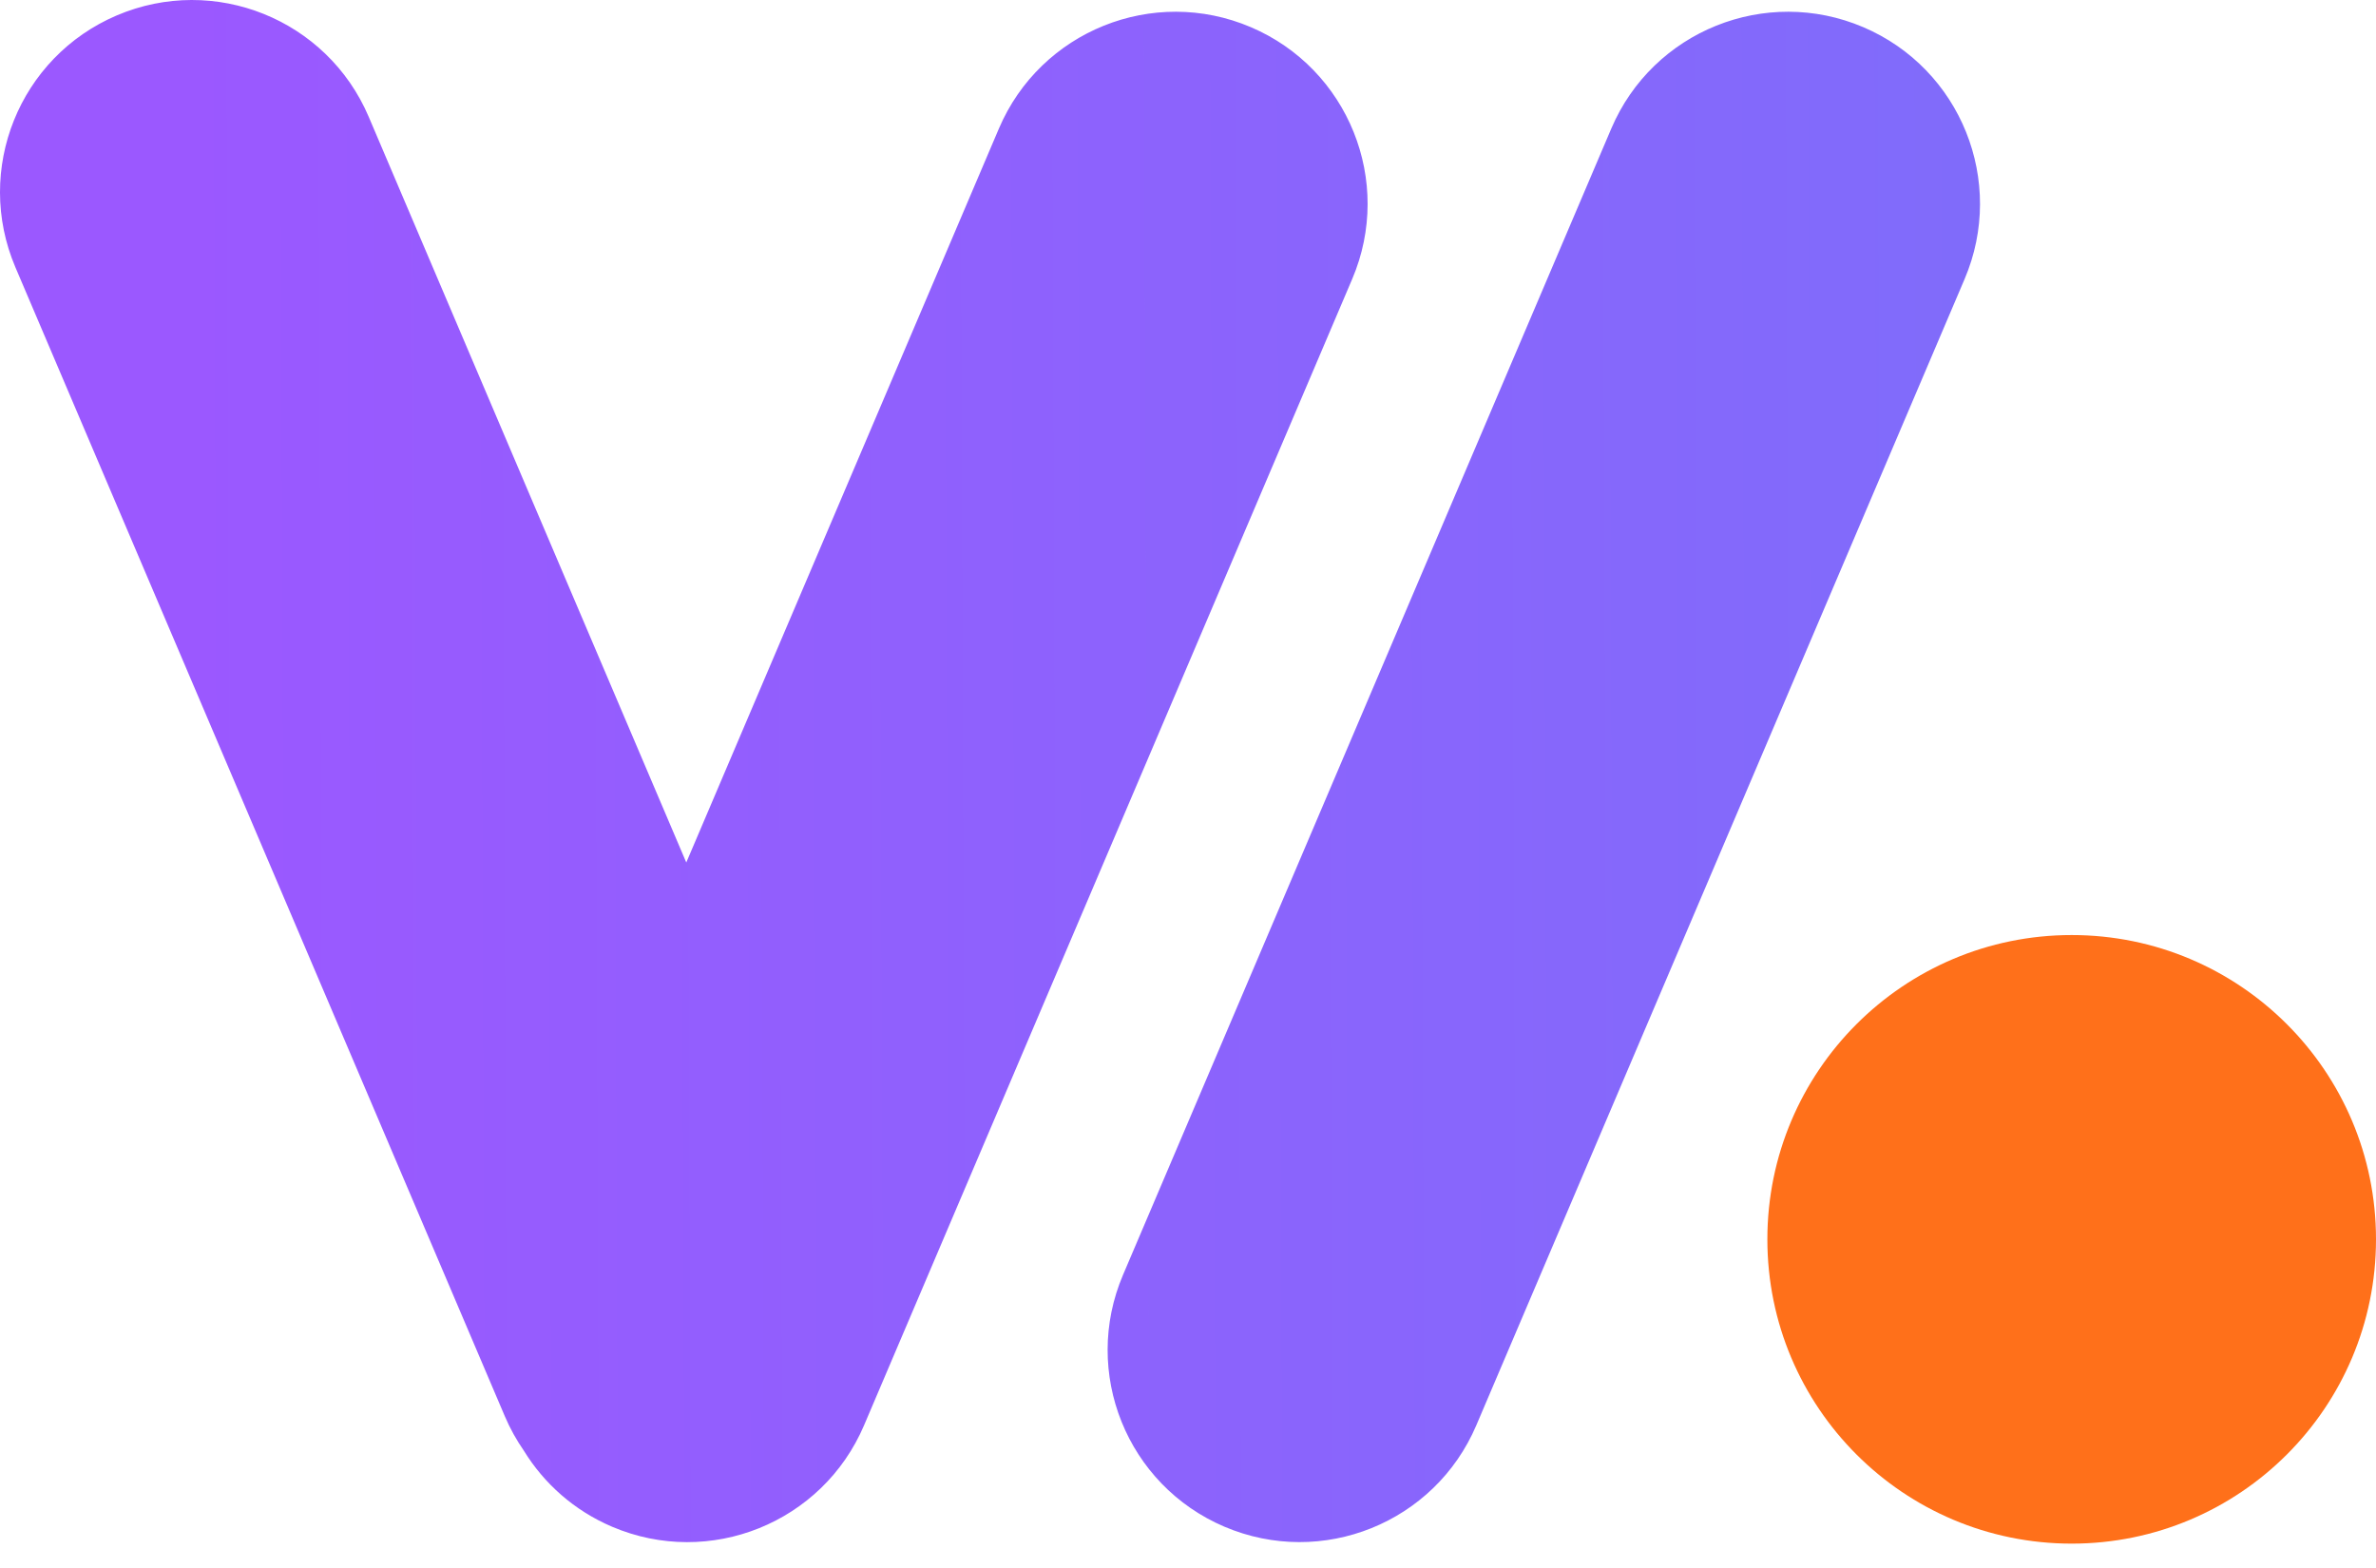
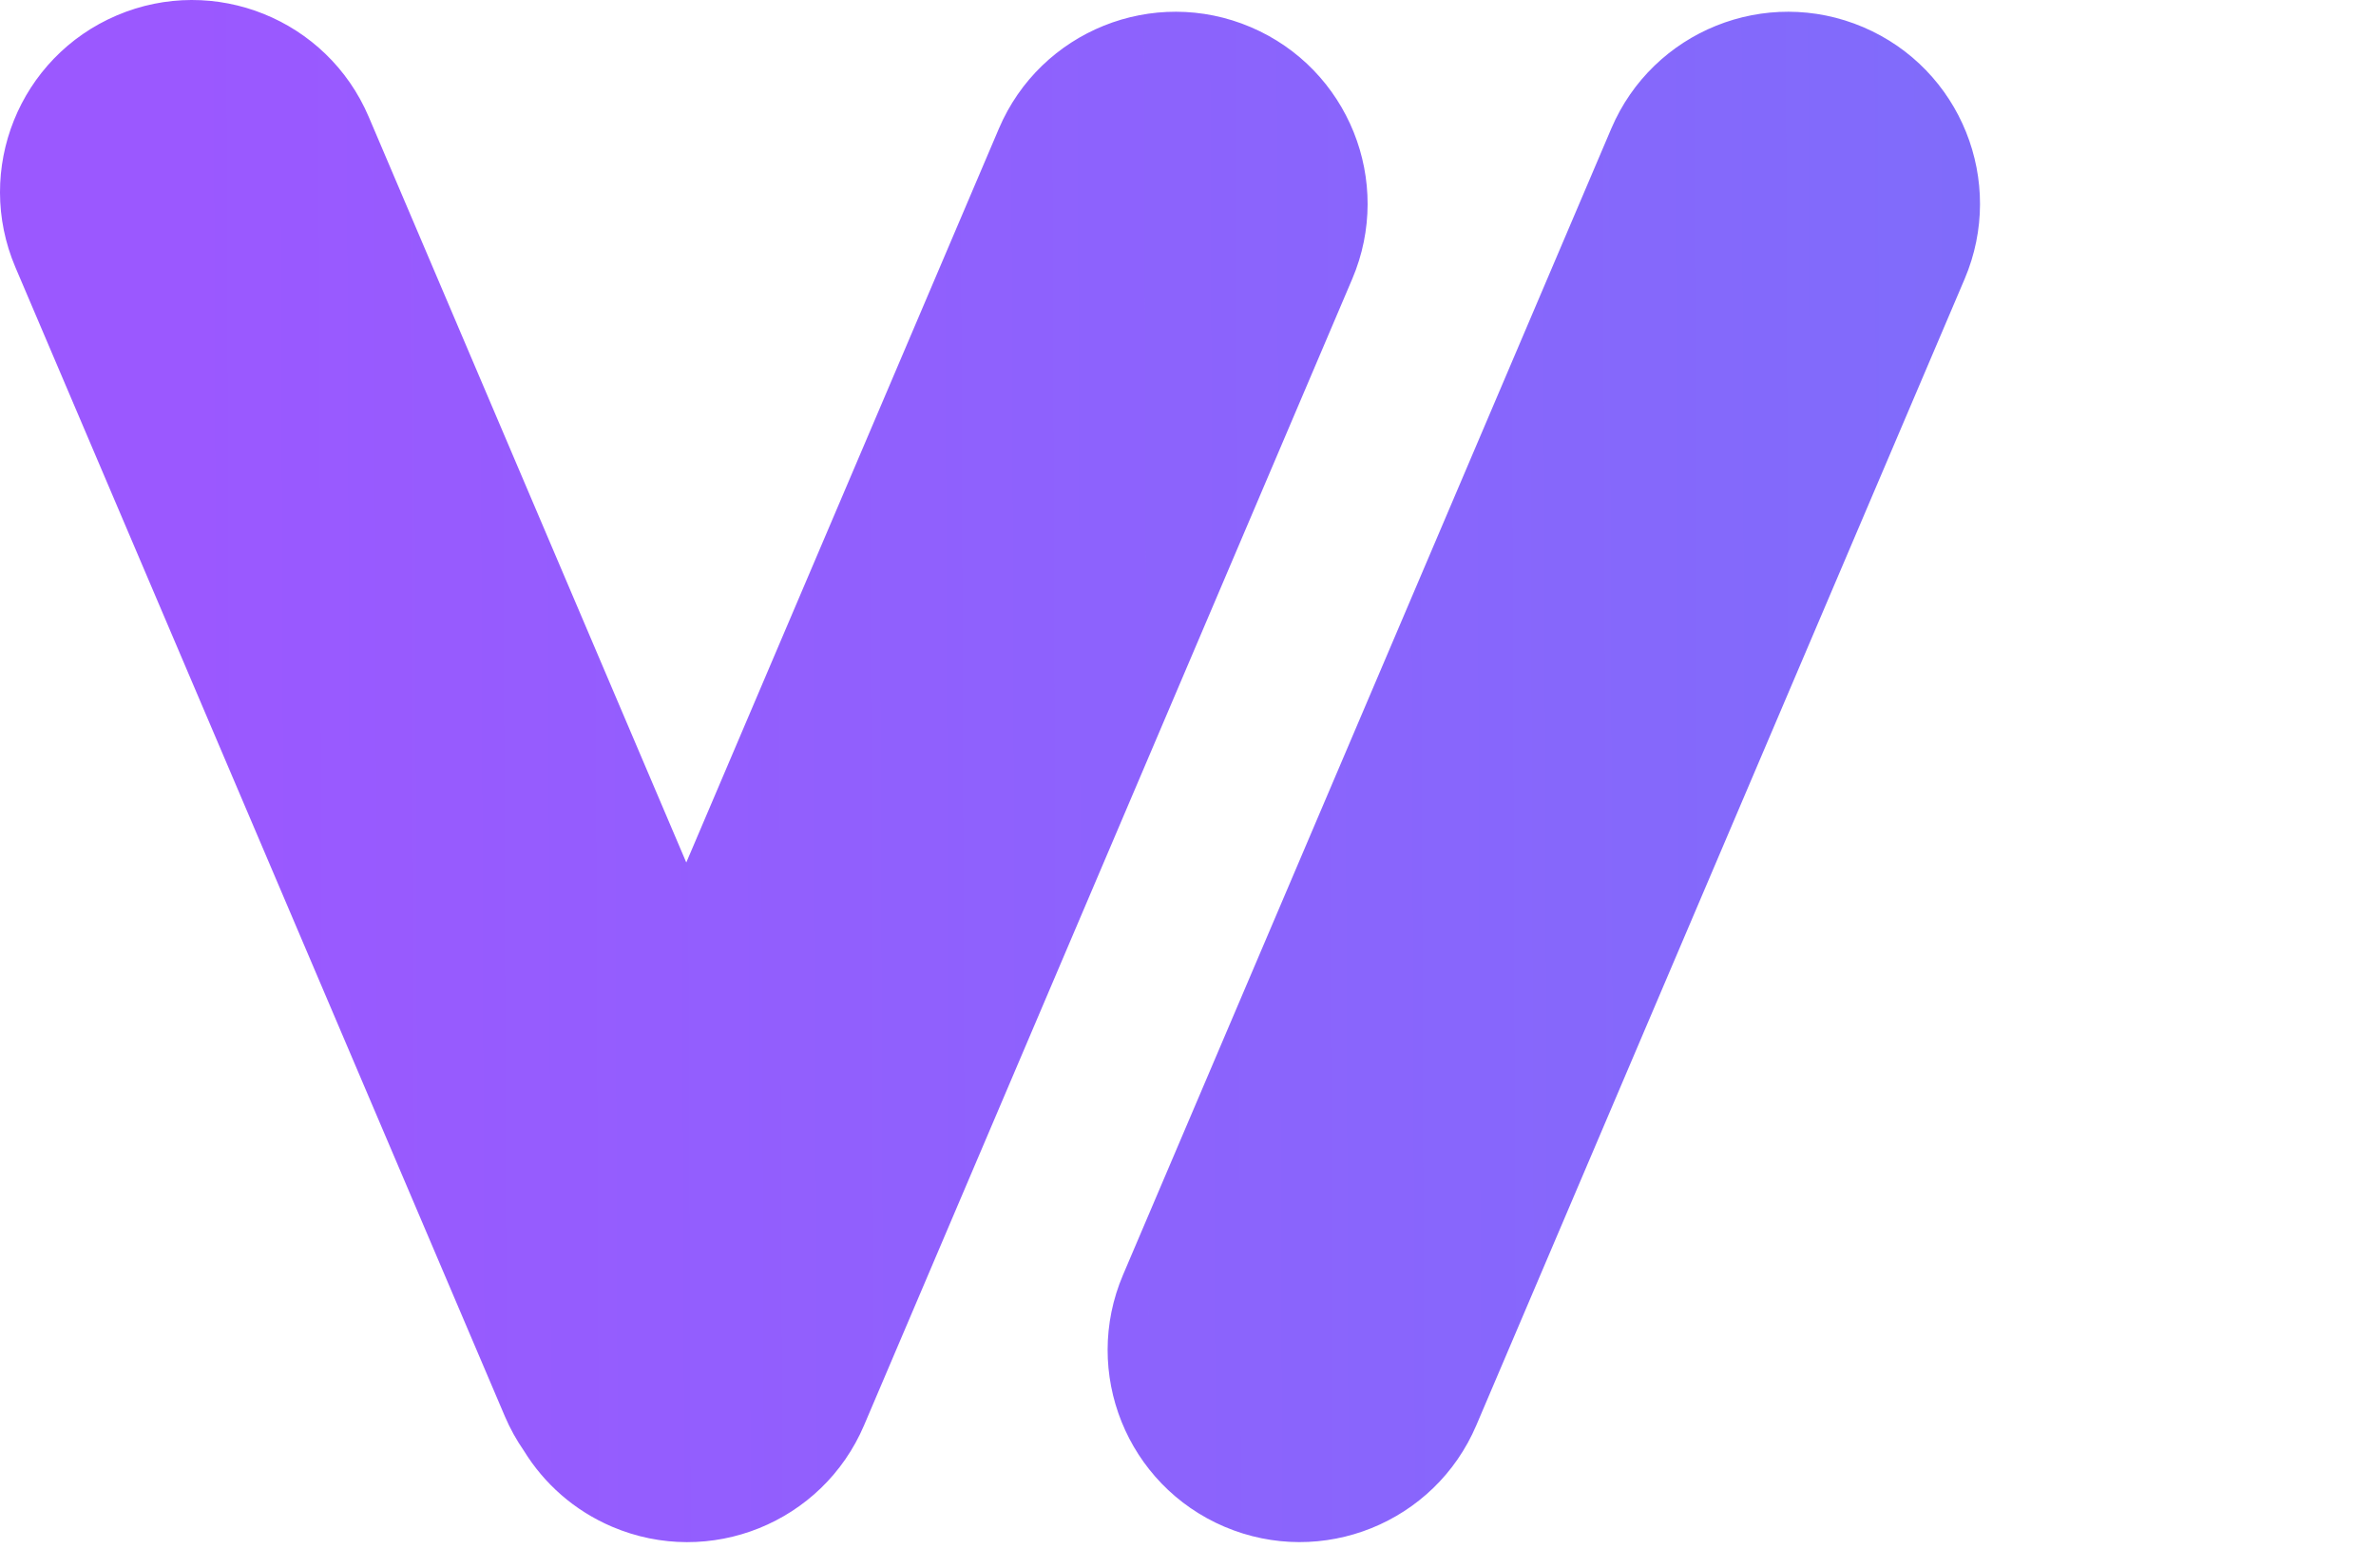
<svg xmlns="http://www.w3.org/2000/svg" width="50" height="33" viewBox="0 0 50 33" fill="none">
  <path d="M2.458 0.324C4.511 -0.55 6.884 0.405 7.759 2.458L14.442 18.152L21.021 2.705C21.896 0.652 24.268 -0.303 26.321 0.571C28.374 1.446 29.33 3.818 28.456 5.871L18.183 29.997C17.308 32.05 14.935 33.006 12.882 32.132C12.082 31.791 11.449 31.222 11.025 30.533C10.87 30.309 10.734 30.066 10.623 29.805L0.324 5.625C-0.55 3.572 0.405 1.199 2.458 0.324ZM33.908 2.705C34.783 0.652 37.156 -0.303 39.209 0.571C41.262 1.446 42.217 3.819 41.343 5.872L31.067 29.997C30.193 32.05 27.82 33.005 25.767 32.131C23.714 31.256 22.758 28.883 23.633 26.83L33.908 2.705Z" fill="url(#paint0_linear_3_358)" />
-   <circle cx="43.596" cy="26.083" r="6.404" fill="#FF701A" />
  <defs>
    <linearGradient id="paint0_linear_3_358" x1="3.837" y1="12.023" x2="44.385" y2="11.87" gradientUnits="userSpaceOnUse">
      <stop stop-color="#9B58FF" />
      <stop offset="1" stop-color="#7E6DFA" />
    </linearGradient>
  </defs>
</svg>